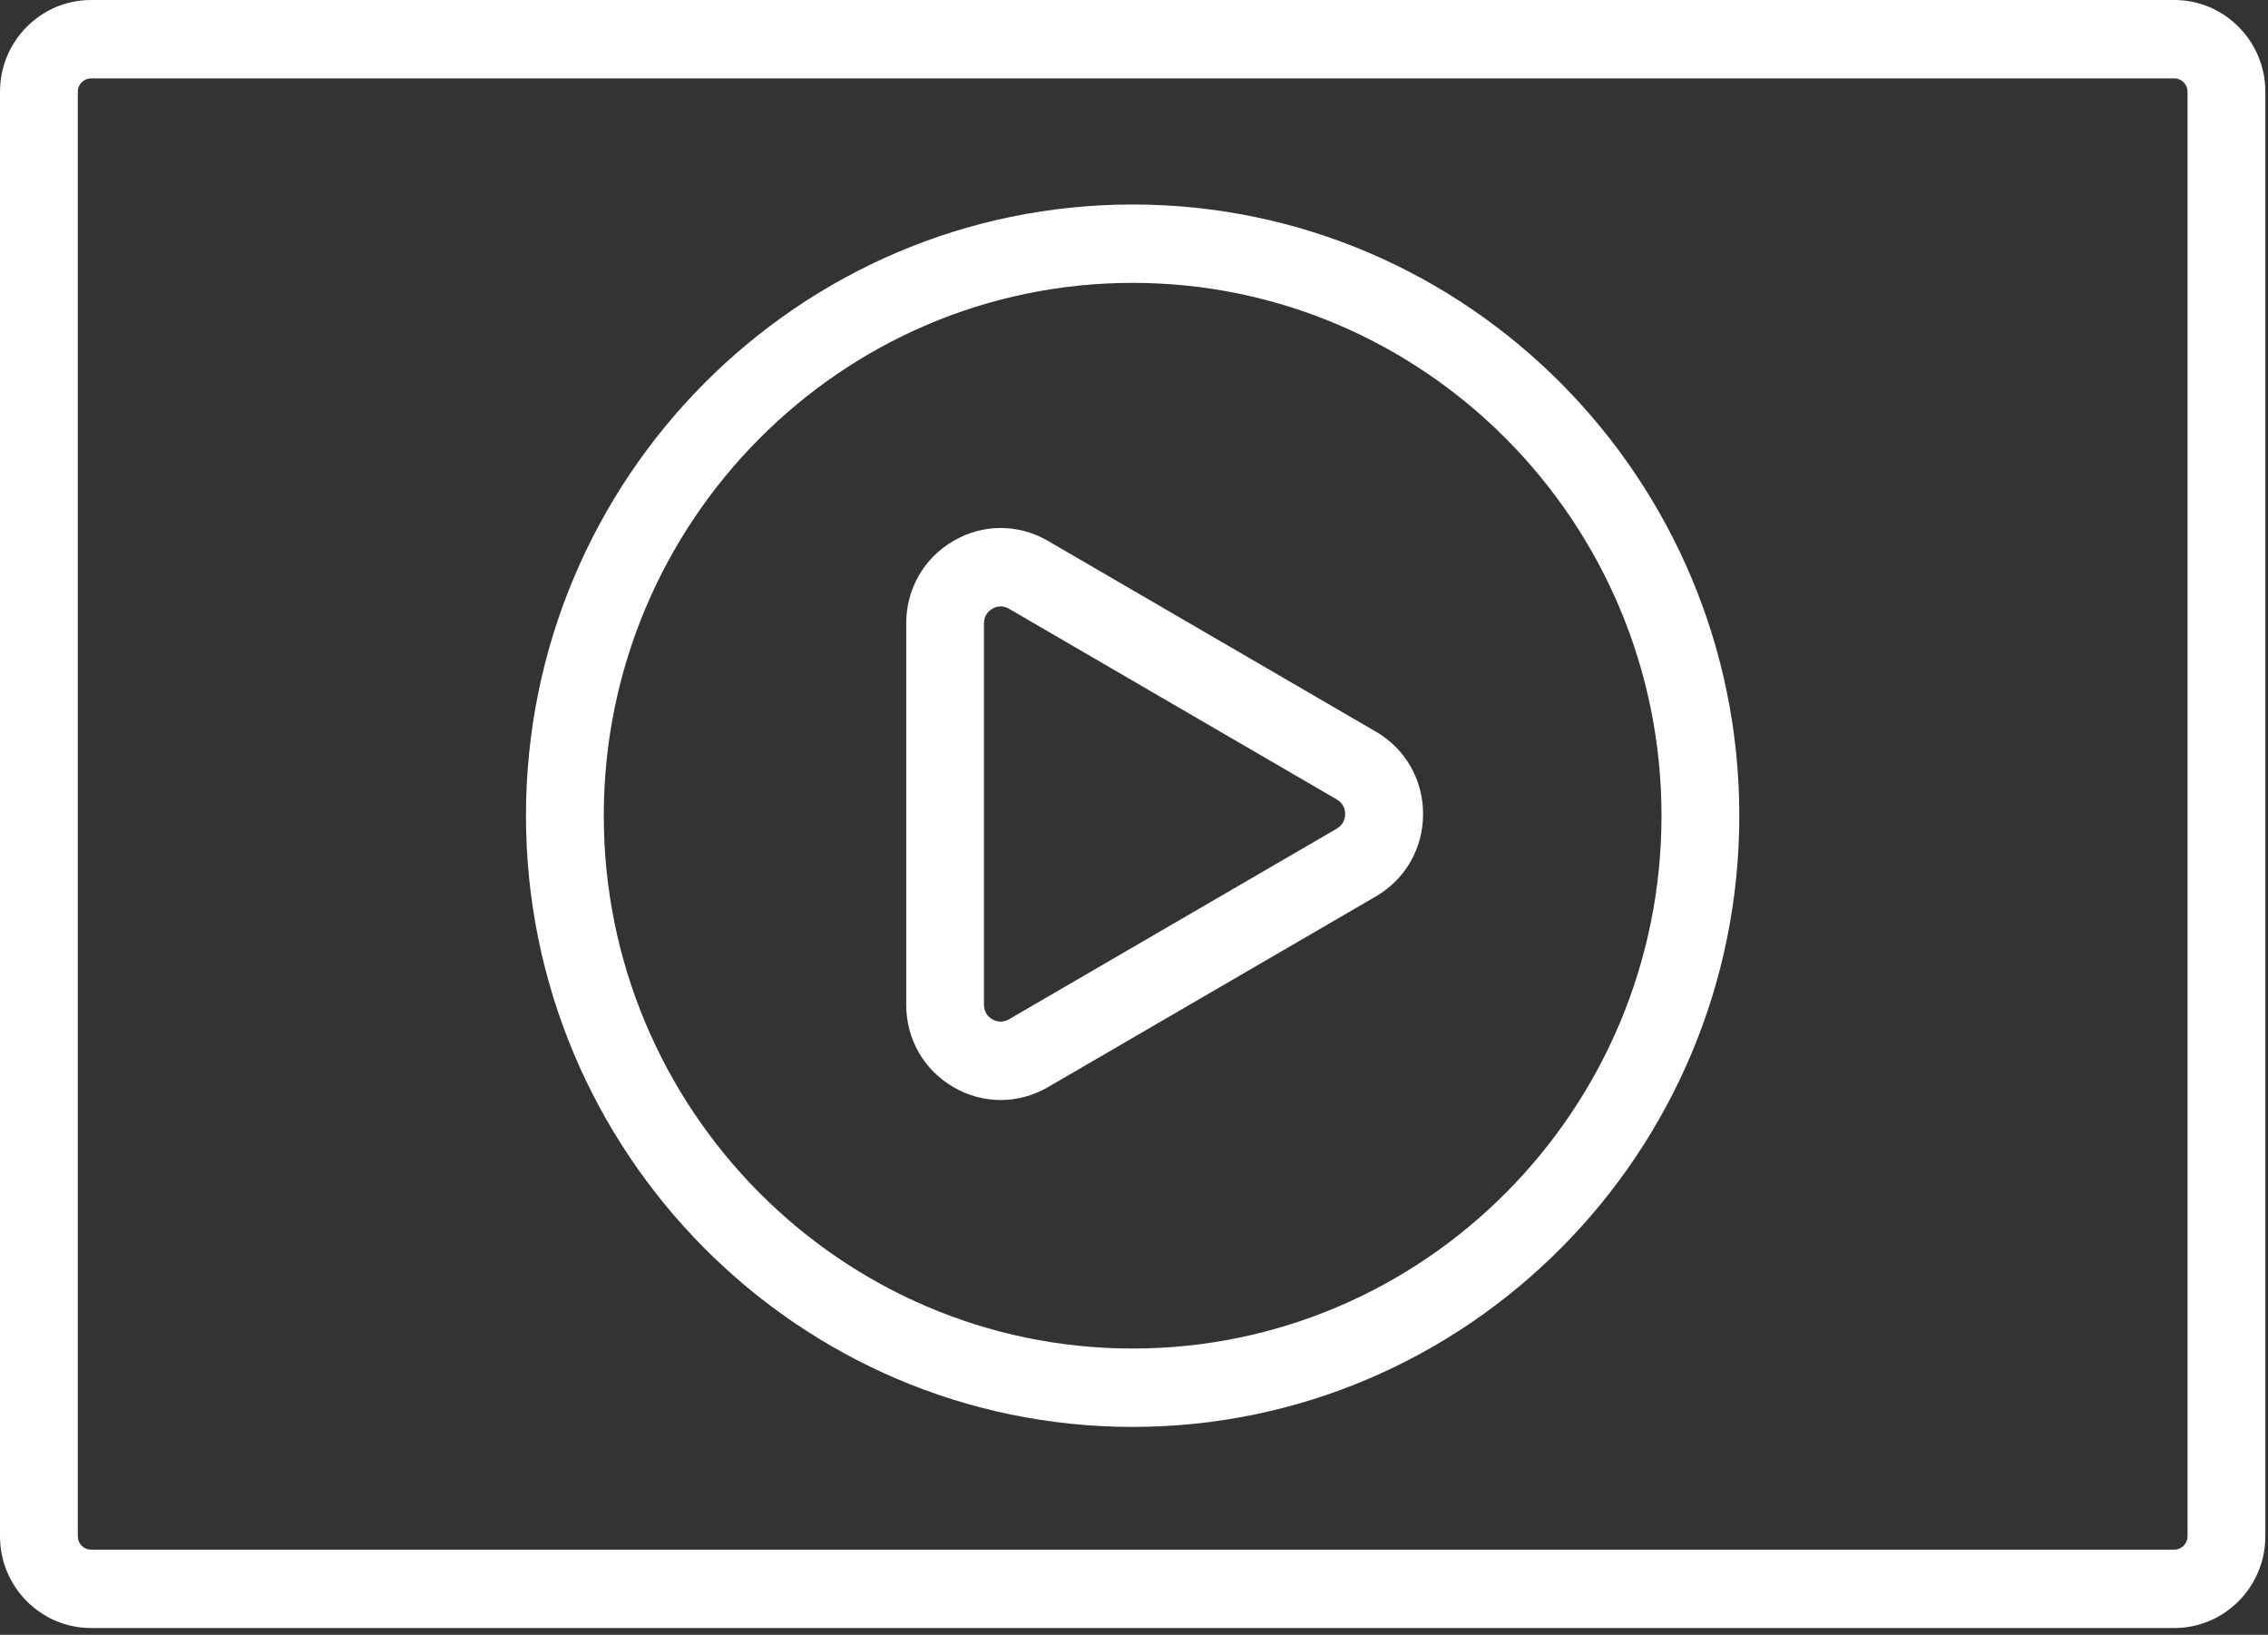
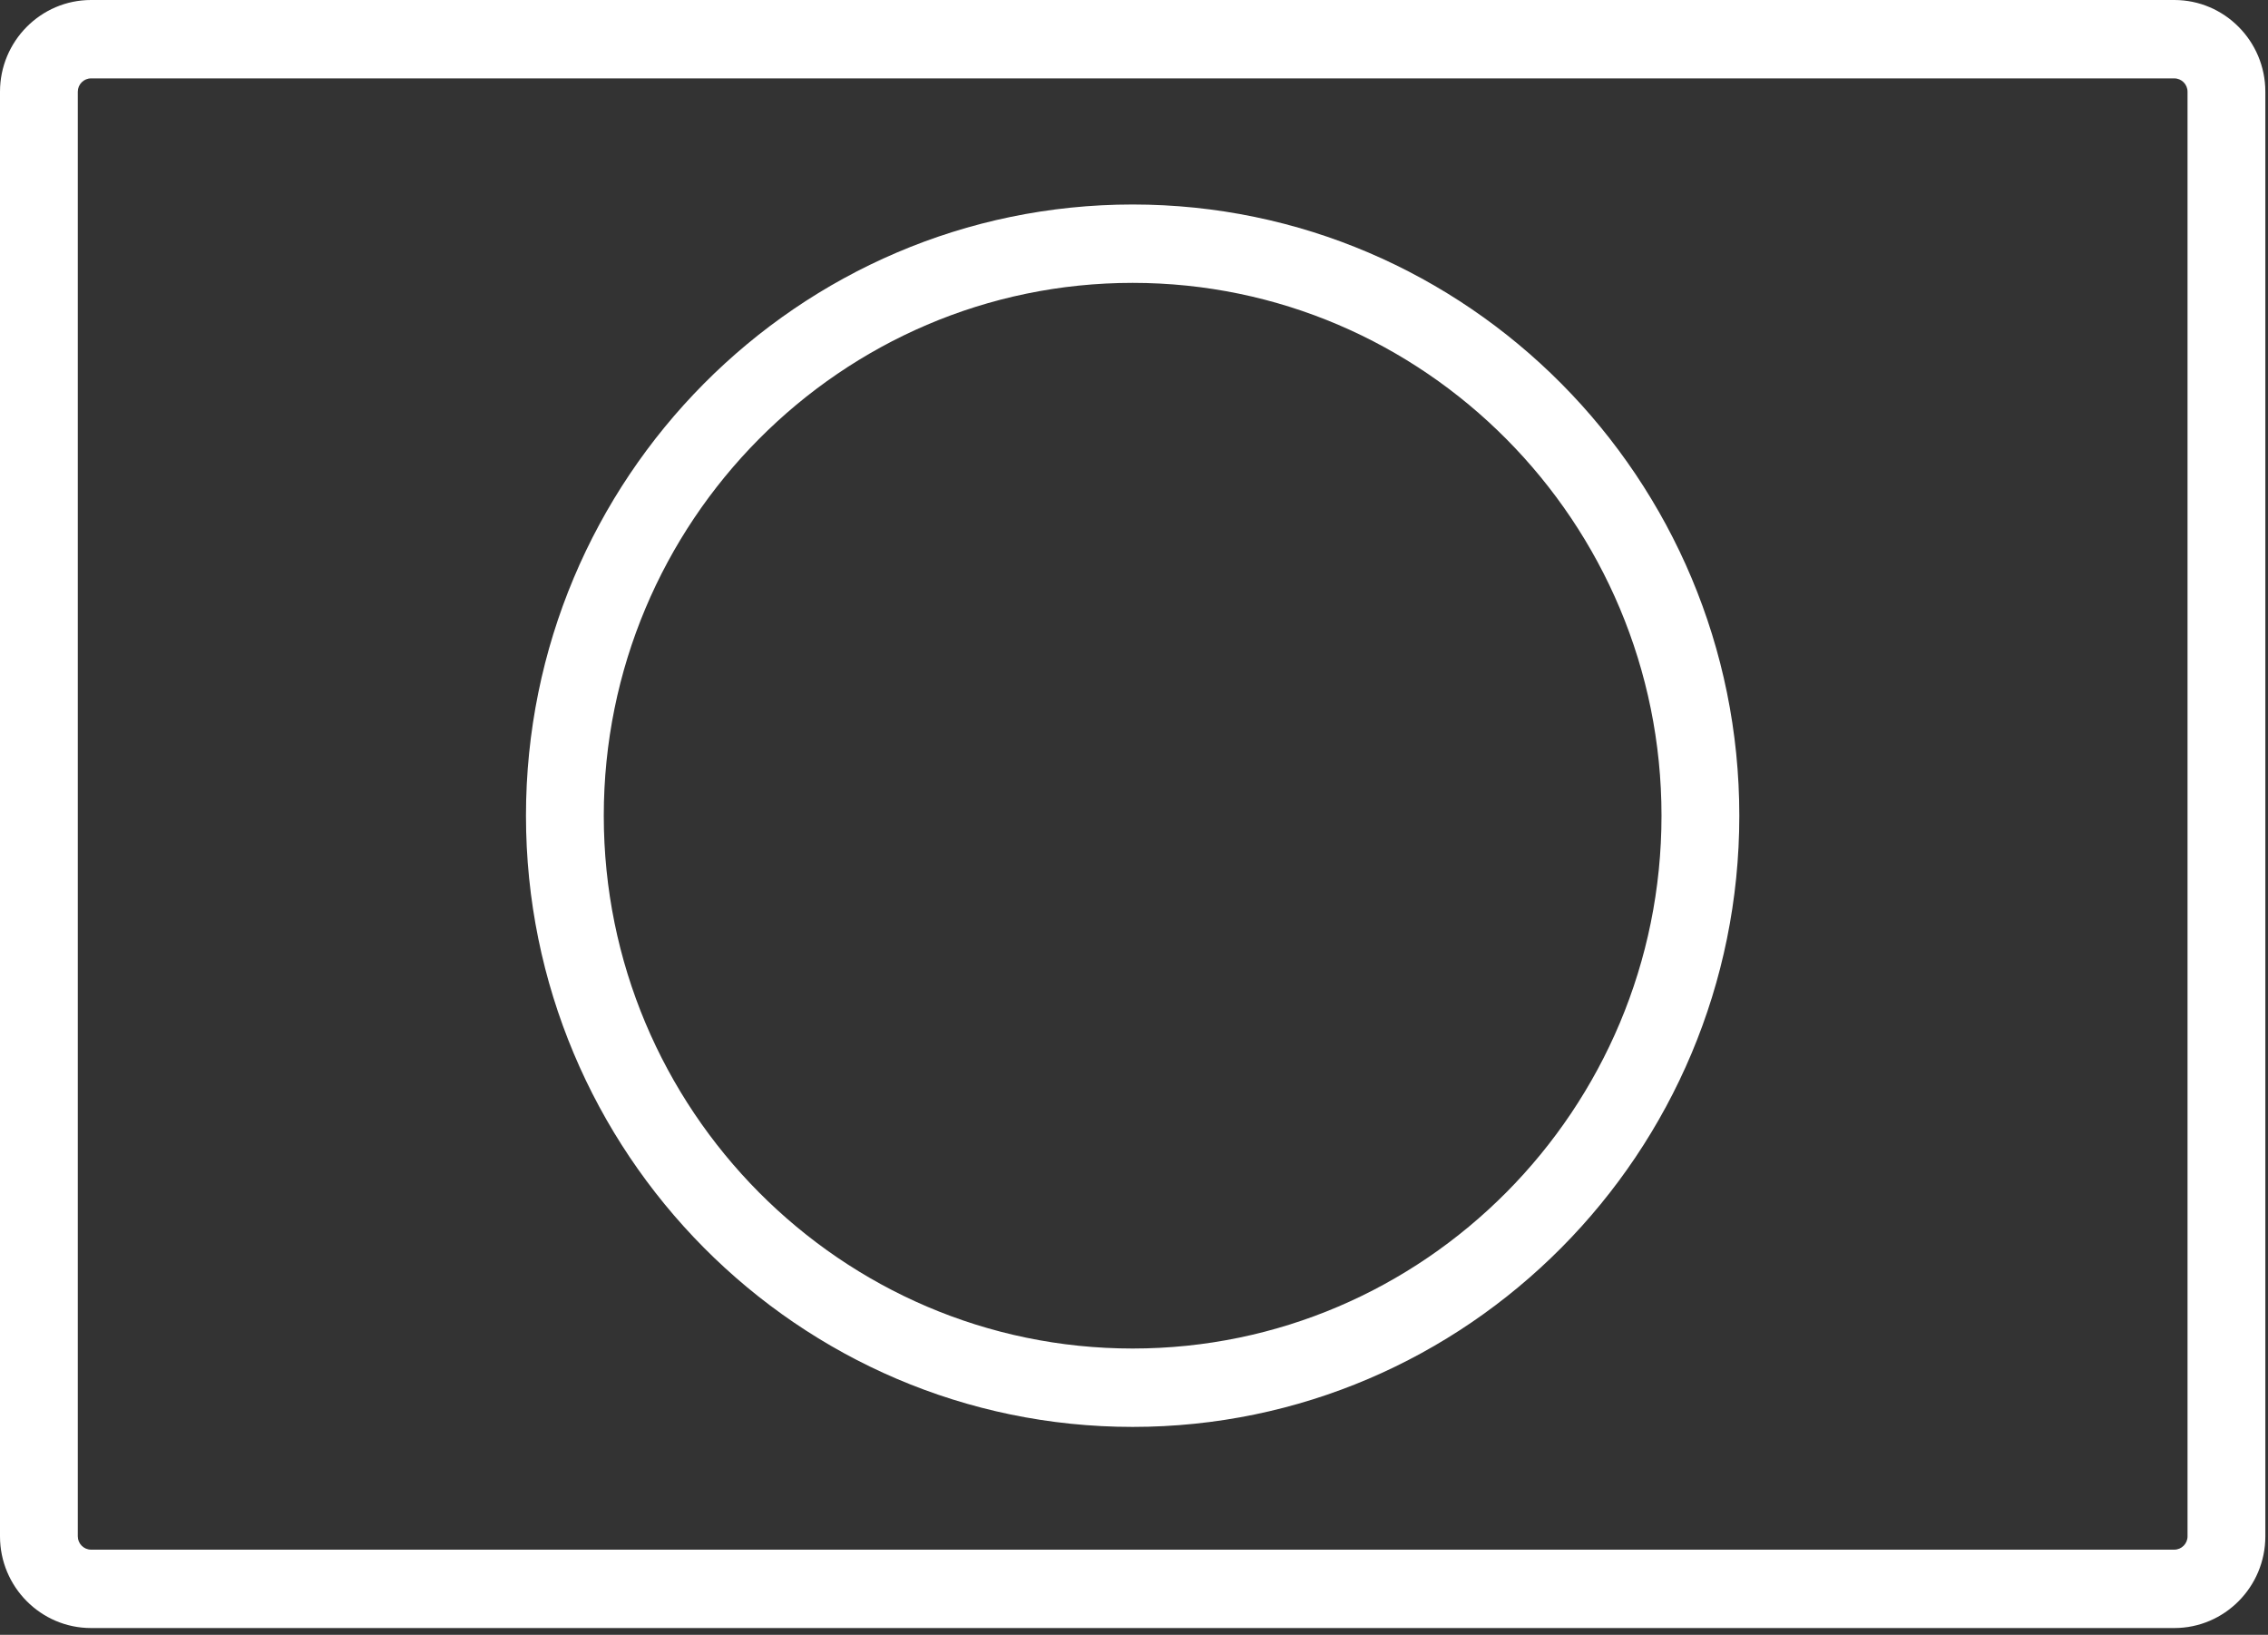
<svg xmlns="http://www.w3.org/2000/svg" width="111" height="80" viewBox="0 0 111 80" fill="none">
  <rect x="0" y="0" width="111" height="80" fill="#333333" stroke="none" />
  <path d="M106.415 0H4.455C1.999 0 0 2.014 0 4.488V75.18C0 77.654 1.999 79.668 4.455 79.668H106.415C108.871 79.668 110.87 77.654 110.87 75.18V4.488C110.87 2.014 108.871 0 106.415 0ZM107.062 75.18C107.062 75.539 106.771 75.832 106.415 75.832H4.455C4.099 75.832 3.808 75.539 3.808 75.18V4.488C3.808 4.129 4.099 3.836 4.455 3.836H106.415C106.771 3.836 107.062 4.129 107.062 4.488V75.18Z" fill="white" />
  <path d="M55.434 10.007C39.062 10.007 25.742 23.424 25.742 39.916C25.742 56.408 39.062 69.826 55.434 69.826C71.805 69.826 85.125 56.408 85.125 39.916C85.125 23.424 71.805 10.007 55.434 10.007ZM55.434 65.99C41.162 65.99 29.55 54.293 29.55 39.916C29.55 25.54 41.162 13.842 55.434 13.842C69.706 13.842 81.317 25.54 81.317 39.916C81.317 54.293 69.706 65.99 55.434 65.99Z" fill="white" />
-   <path d="M67.333 35.801L51.288 26.468C49.84 25.627 48.111 25.627 46.664 26.468C45.217 27.31 44.352 28.819 44.352 30.502V49.167C44.352 50.852 45.217 52.359 46.664 53.2C47.387 53.622 48.181 53.83 48.976 53.83C49.77 53.83 50.564 53.619 51.288 53.2L67.336 43.867C68.783 43.026 69.648 41.517 69.648 39.834C69.648 38.152 68.783 36.642 67.336 35.801H67.333ZM65.429 40.547L49.381 49.879C49.027 50.084 48.717 49.967 48.565 49.879C48.413 49.791 48.157 49.58 48.157 49.167V30.502C48.157 30.088 48.413 29.88 48.565 29.789C48.655 29.737 48.799 29.674 48.976 29.674C49.098 29.674 49.237 29.704 49.381 29.789L65.426 39.122C65.782 39.327 65.834 39.656 65.834 39.834C65.834 40.012 65.782 40.338 65.426 40.547H65.429Z" fill="white" />
</svg>